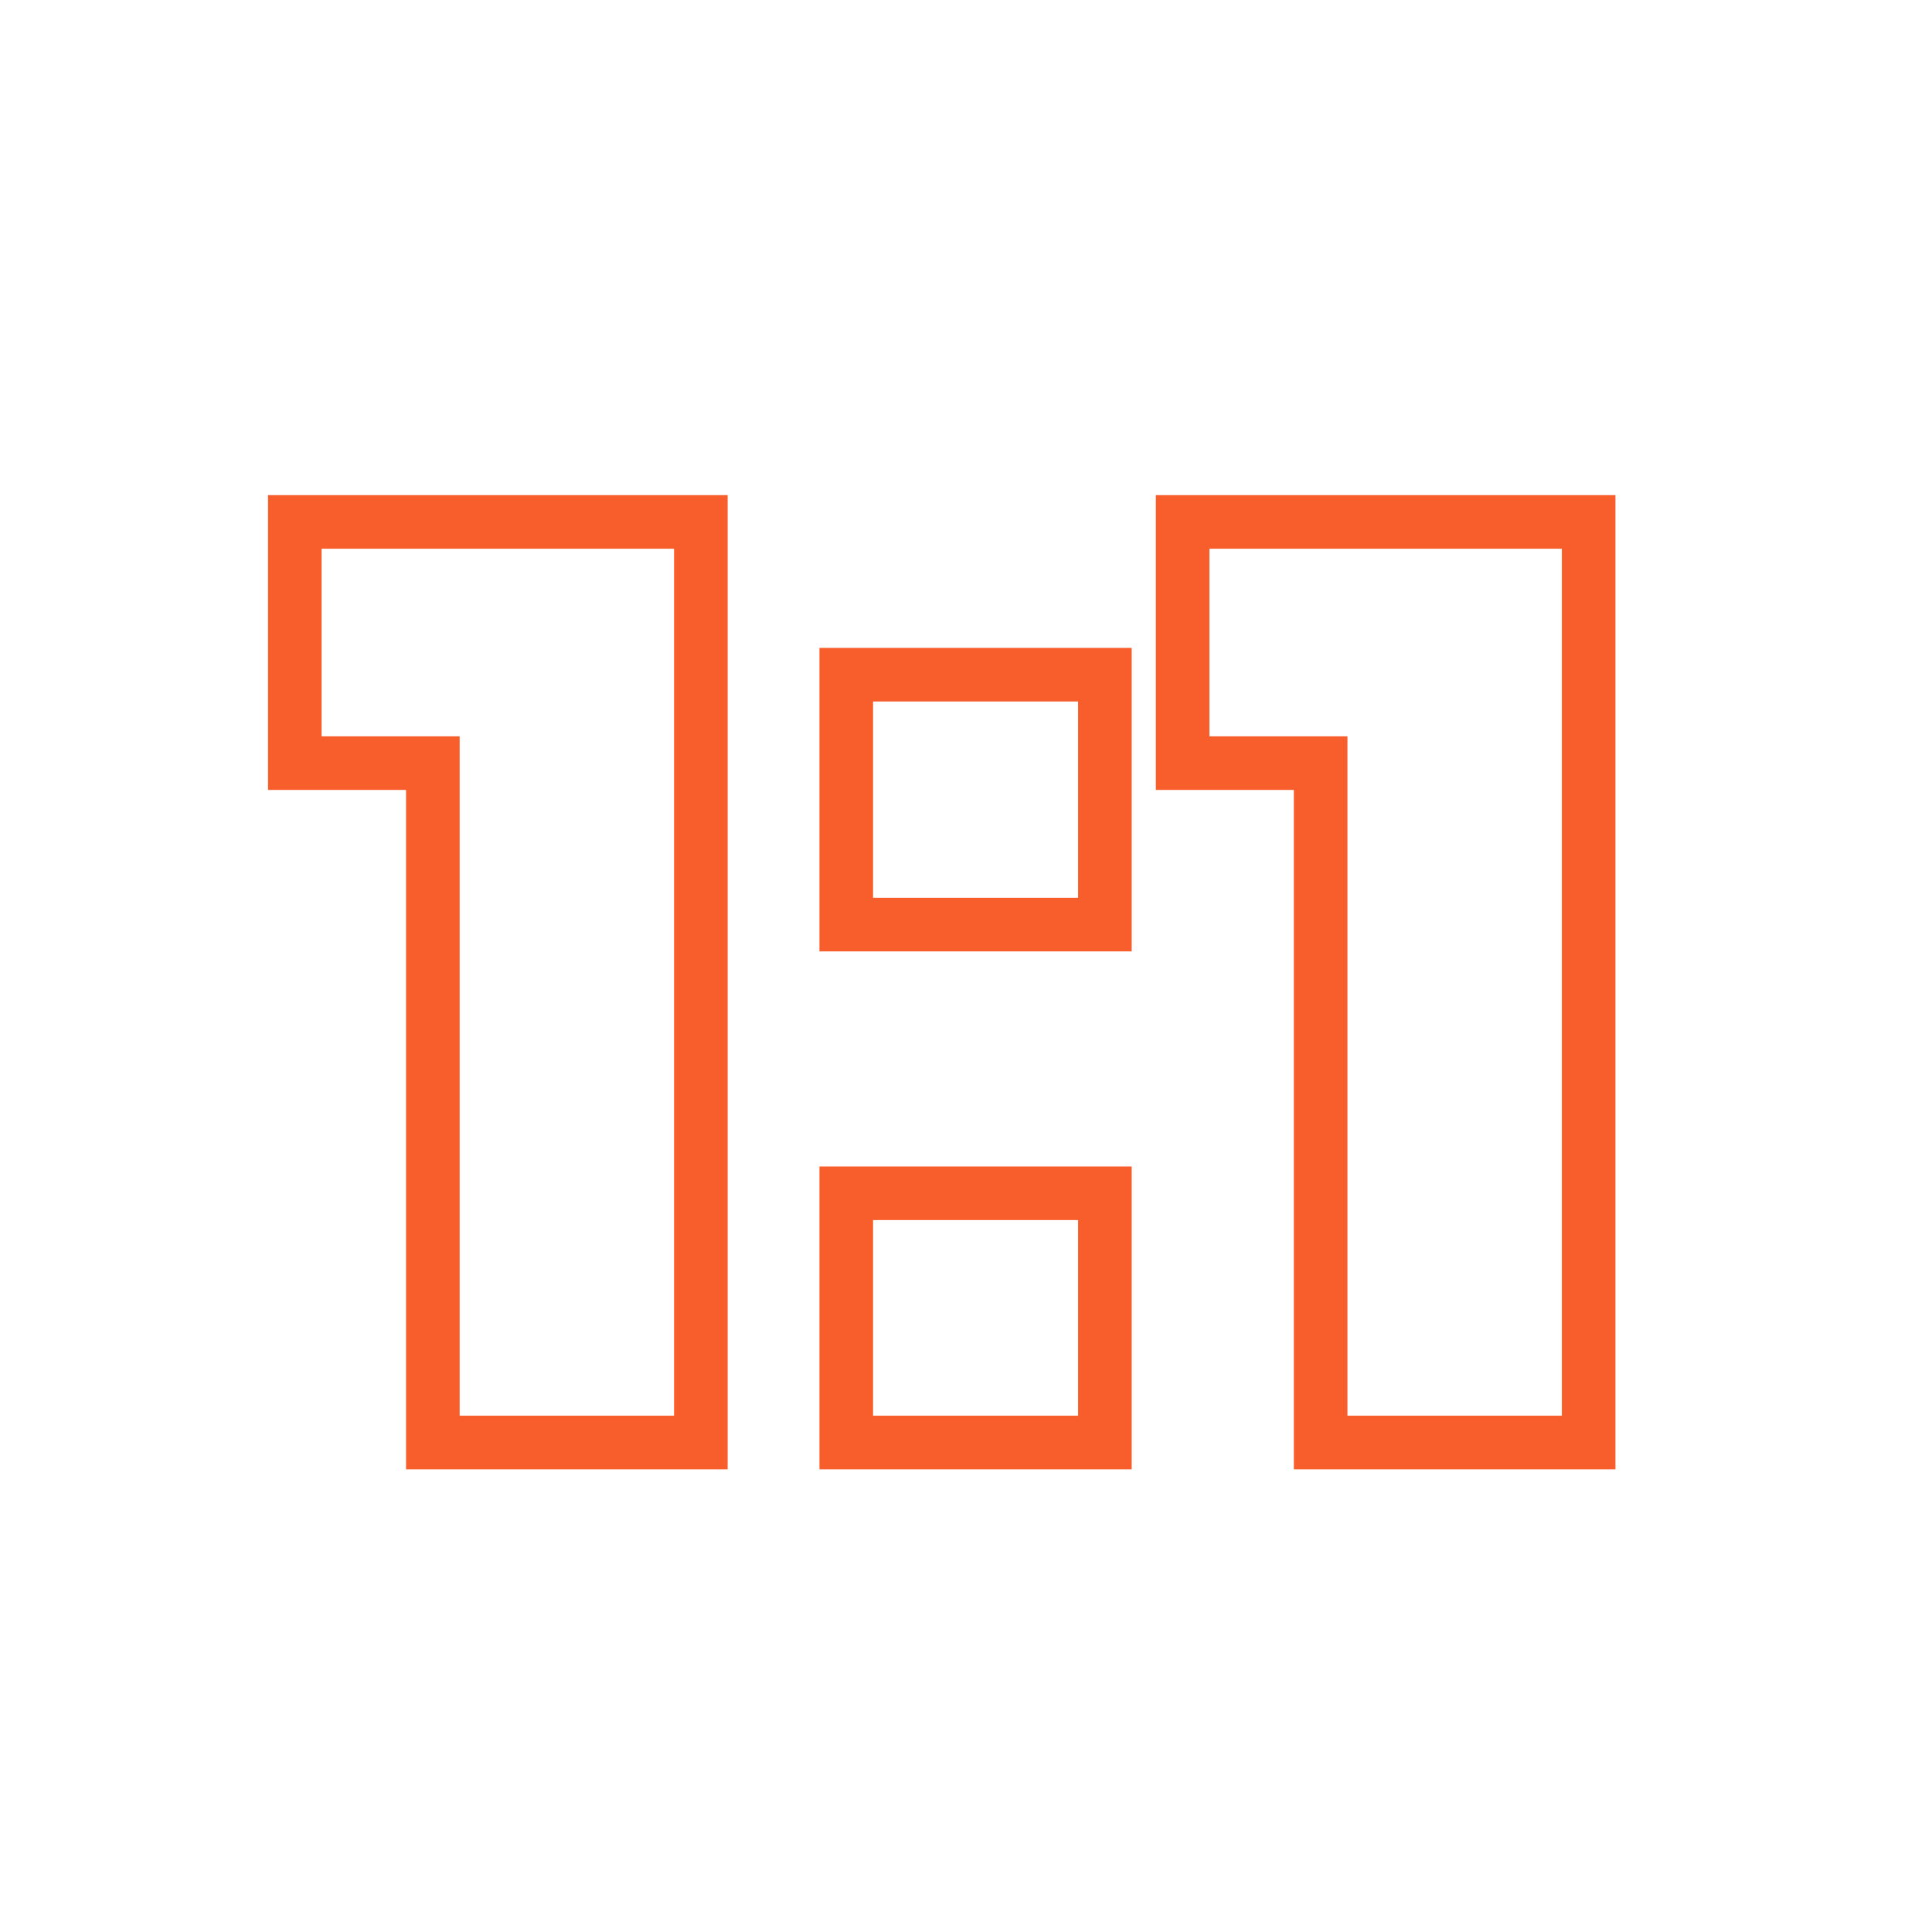
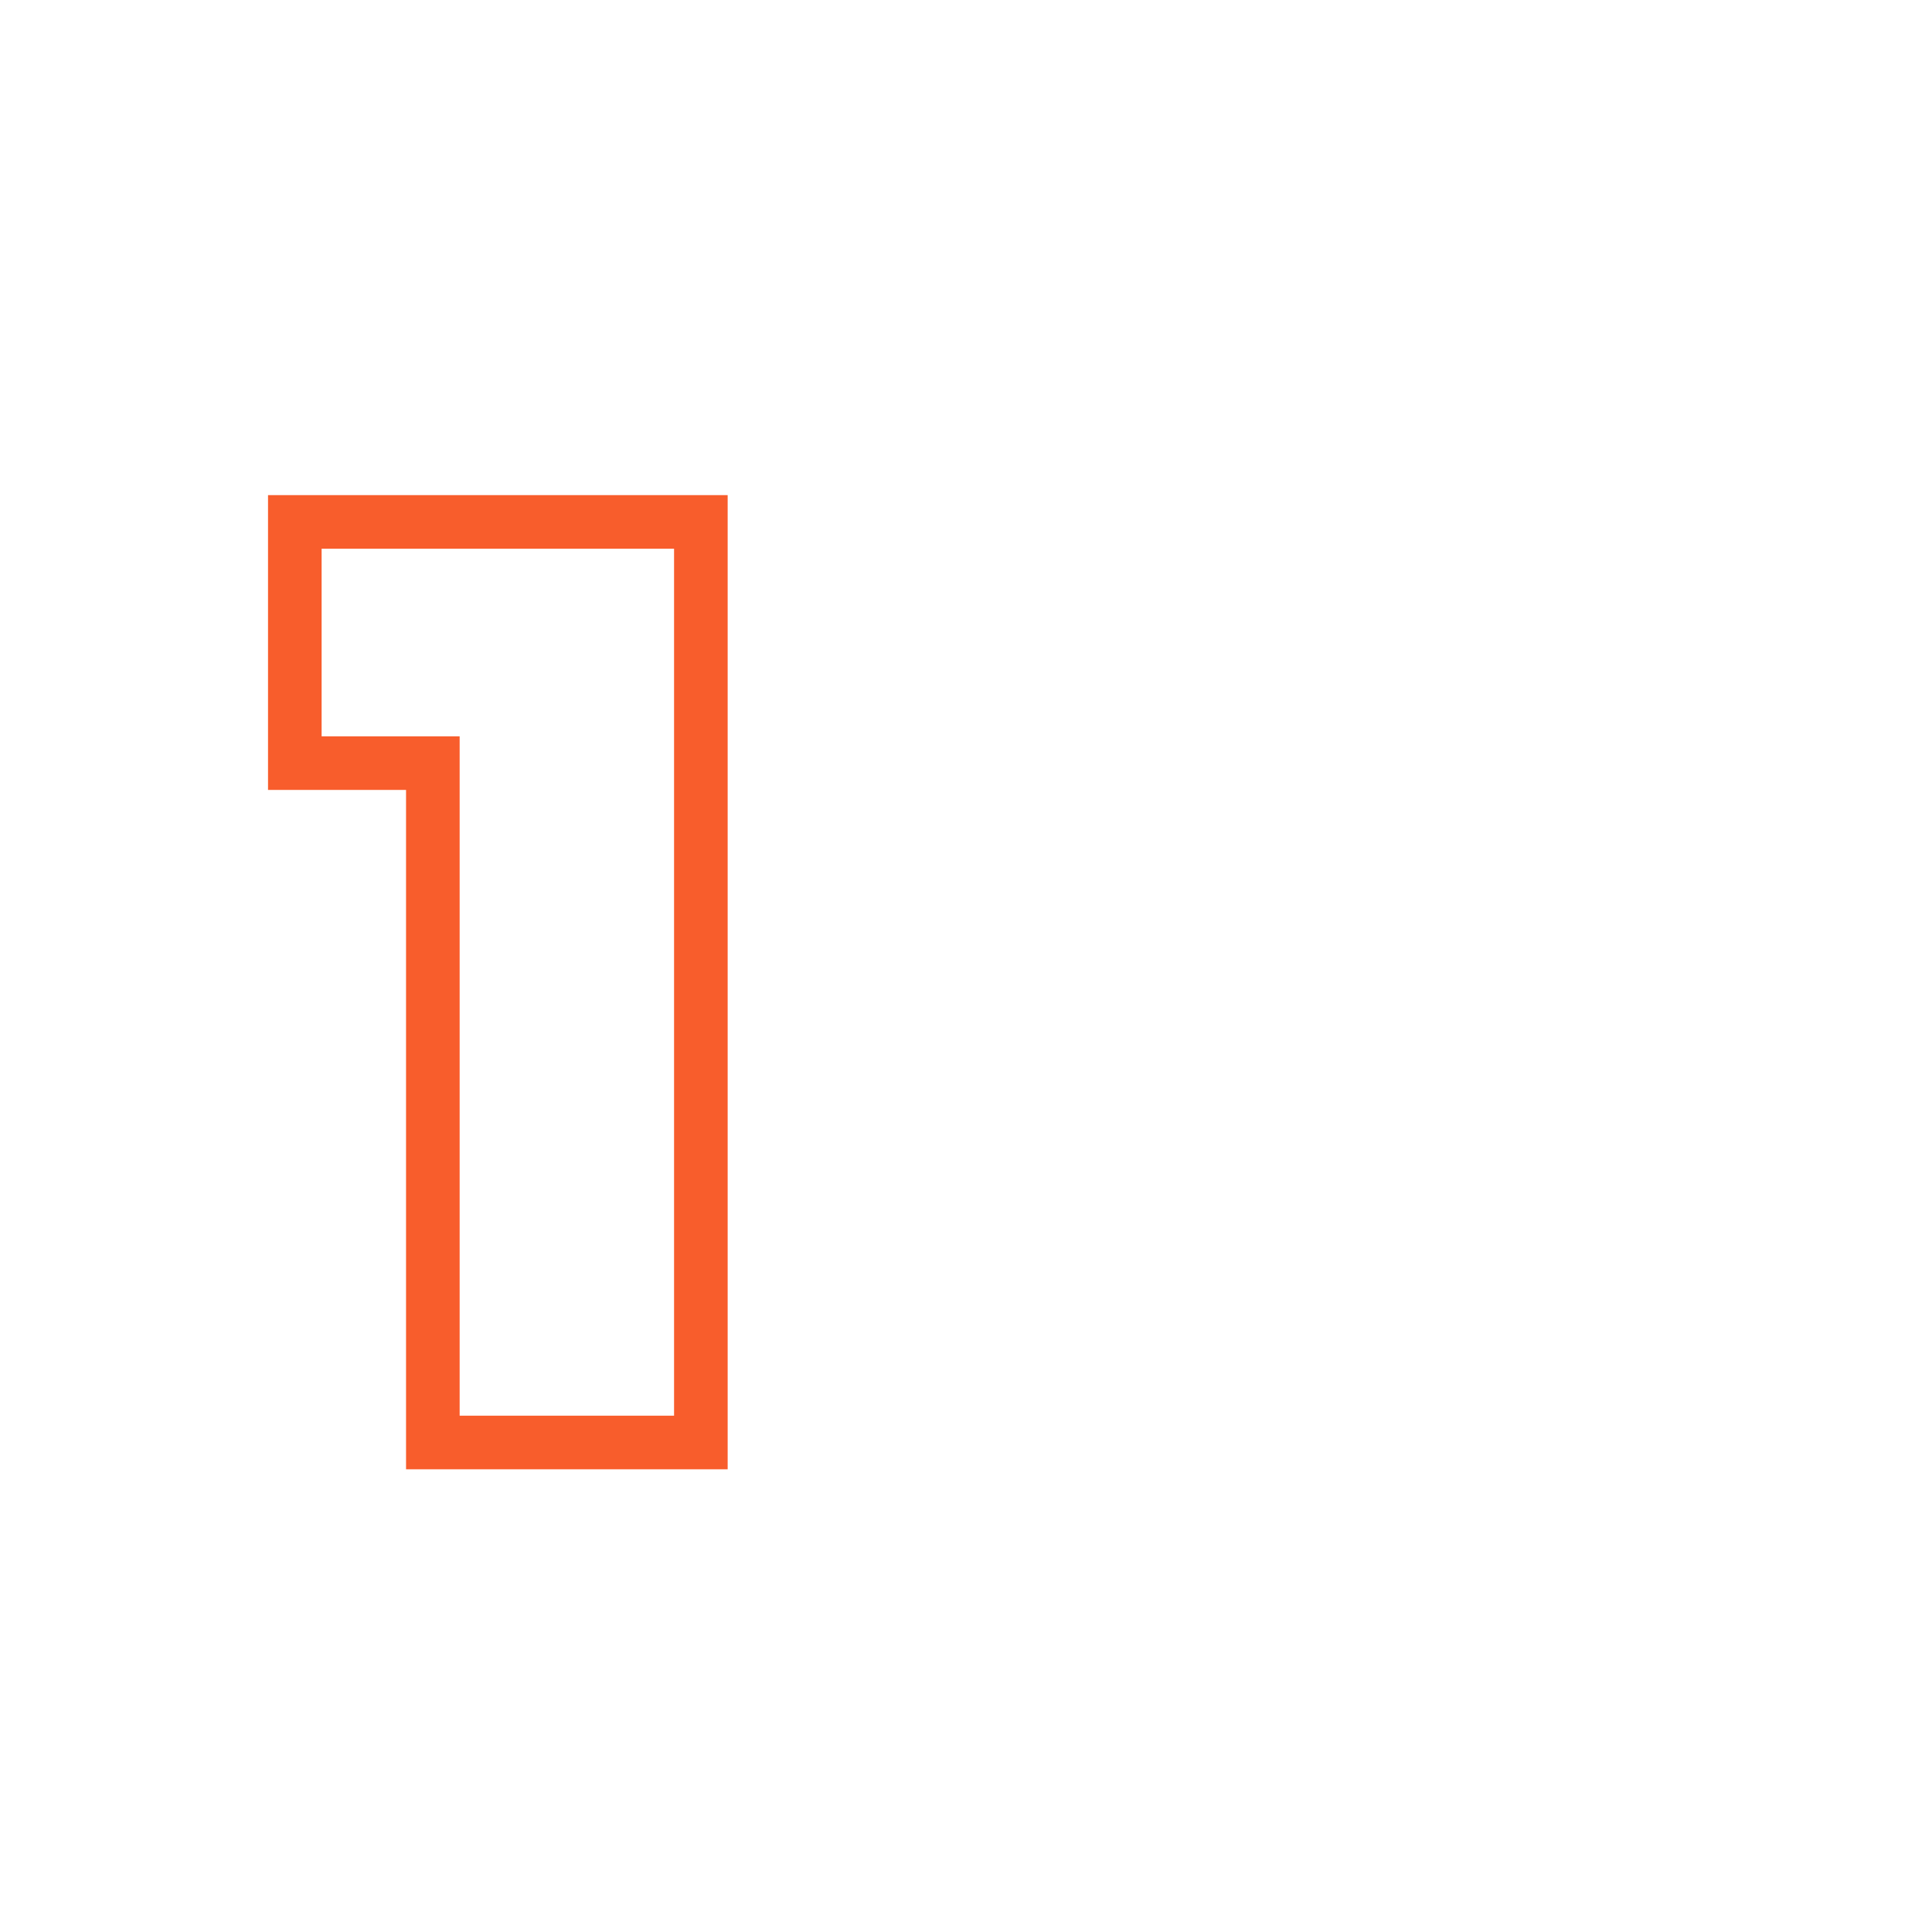
<svg xmlns="http://www.w3.org/2000/svg" id="Layer_5" data-name="Layer 5" viewBox="0 0 144.17 143.91">
  <defs>
    <style>.cls-1{isolation:isolate;}.cls-2{fill:none;stroke:#f85d2c;stroke-width:4px;}</style>
  </defs>
  <title>5</title>
  <g class="cls-1">
    <path class="cls-2" d="M22,56.95v-18h30.3v68.7h-20V56.95Z" />
-     <path class="cls-2" d="M82.45,50.35V69H63.15V50.35Zm0,38.7v18.6H63.15V89.05Z" />
-     <path class="cls-2" d="M88.25,56.95v-18h30.3v68.7h-20V56.95Z" />
  </g>
</svg>